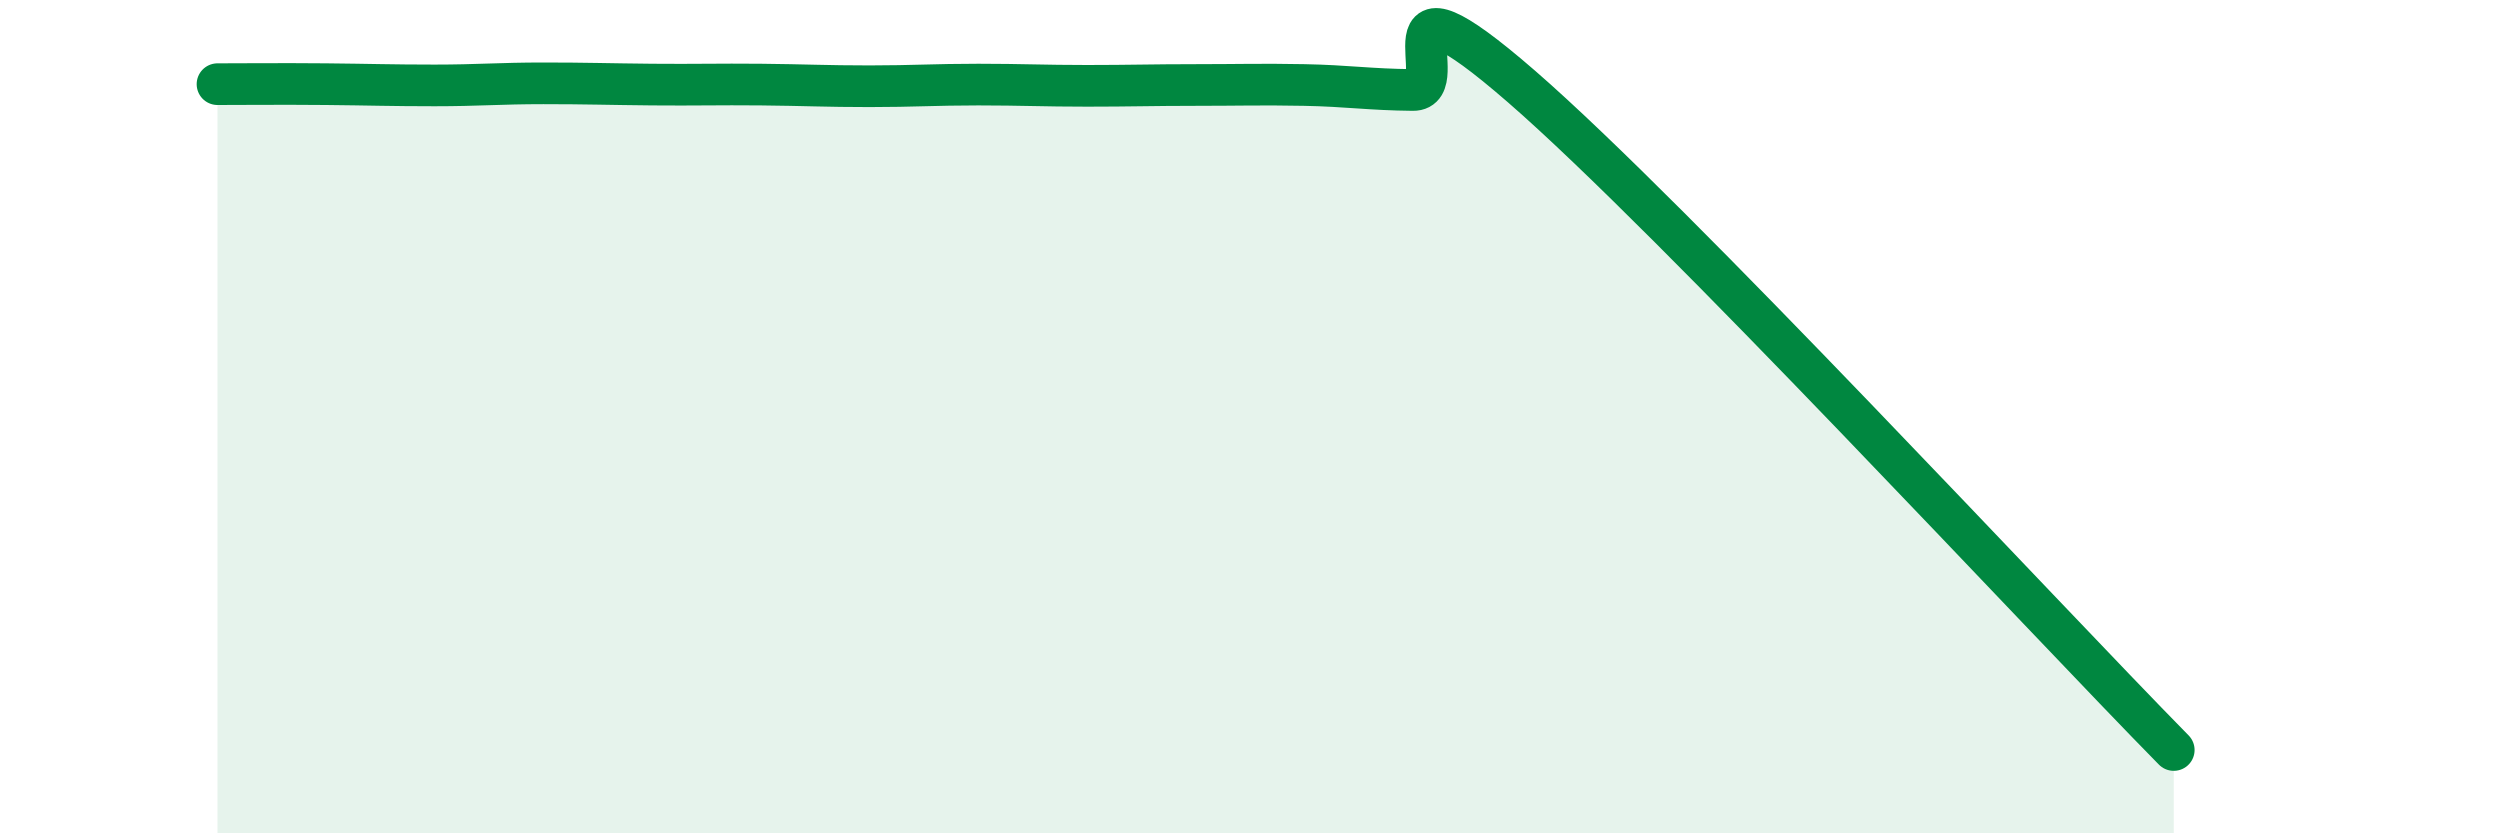
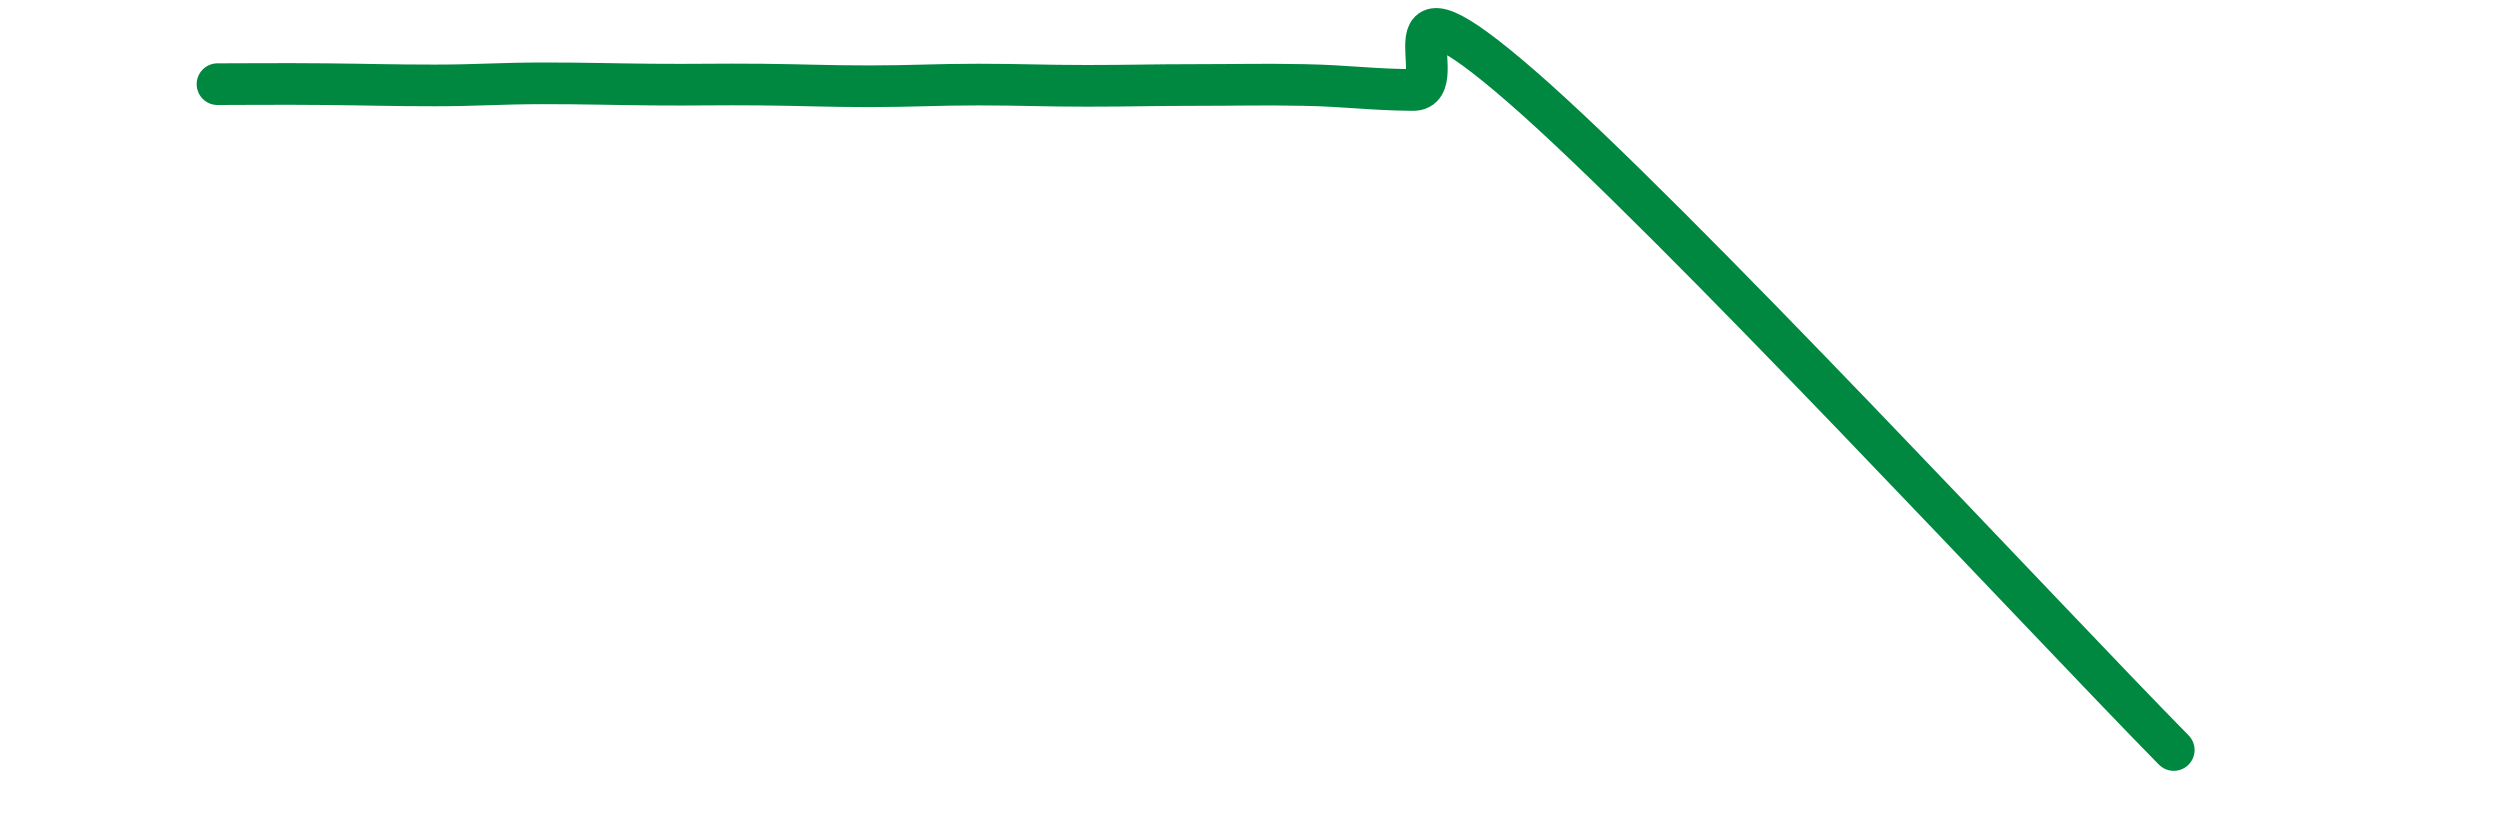
<svg xmlns="http://www.w3.org/2000/svg" width="60" height="20" viewBox="0 0 60 20">
-   <path d="M 5.22,2.02 C 5.74,2.02 6.79,2.01 7.83,2.02 C 8.87,2.03 9.39,2.05 10.43,2.05 C 11.47,2.05 12,2 13.04,2 C 14.08,2 14.61,2.02 15.65,2.03 C 16.69,2.04 17.22,2.02 18.26,2.03 C 19.3,2.04 19.83,2.07 20.87,2.07 C 21.91,2.07 22.44,2.03 23.48,2.03 C 24.52,2.03 25.05,2.06 26.09,2.06 C 27.13,2.06 27.66,2.04 28.7,2.04 C 29.74,2.04 30.26,2.02 31.3,2.04 C 32.34,2.06 32.87,2.15 33.91,2.16 C 34.95,2.17 32.87,-1.09 36.52,2.08 C 40.17,5.25 49.04,14.82 52.17,18L52.17 20L5.22 20Z" fill="#008740" opacity="0.1" stroke-linecap="round" stroke-linejoin="round" />
  <path d="M 5.22,2.02 C 5.74,2.02 6.79,2.01 7.83,2.02 C 8.87,2.03 9.39,2.05 10.43,2.05 C 11.47,2.05 12,2 13.04,2 C 14.08,2 14.61,2.02 15.65,2.03 C 16.69,2.04 17.22,2.02 18.26,2.03 C 19.3,2.04 19.83,2.07 20.87,2.07 C 21.91,2.07 22.44,2.03 23.48,2.03 C 24.52,2.03 25.05,2.06 26.09,2.06 C 27.13,2.06 27.66,2.04 28.7,2.04 C 29.74,2.04 30.26,2.02 31.3,2.04 C 32.34,2.06 32.87,2.15 33.91,2.16 C 34.95,2.17 32.87,-1.09 36.52,2.08 C 40.17,5.25 49.04,14.82 52.17,18" stroke="#008740" stroke-width="1" fill="none" stroke-linecap="round" stroke-linejoin="round" />
</svg>